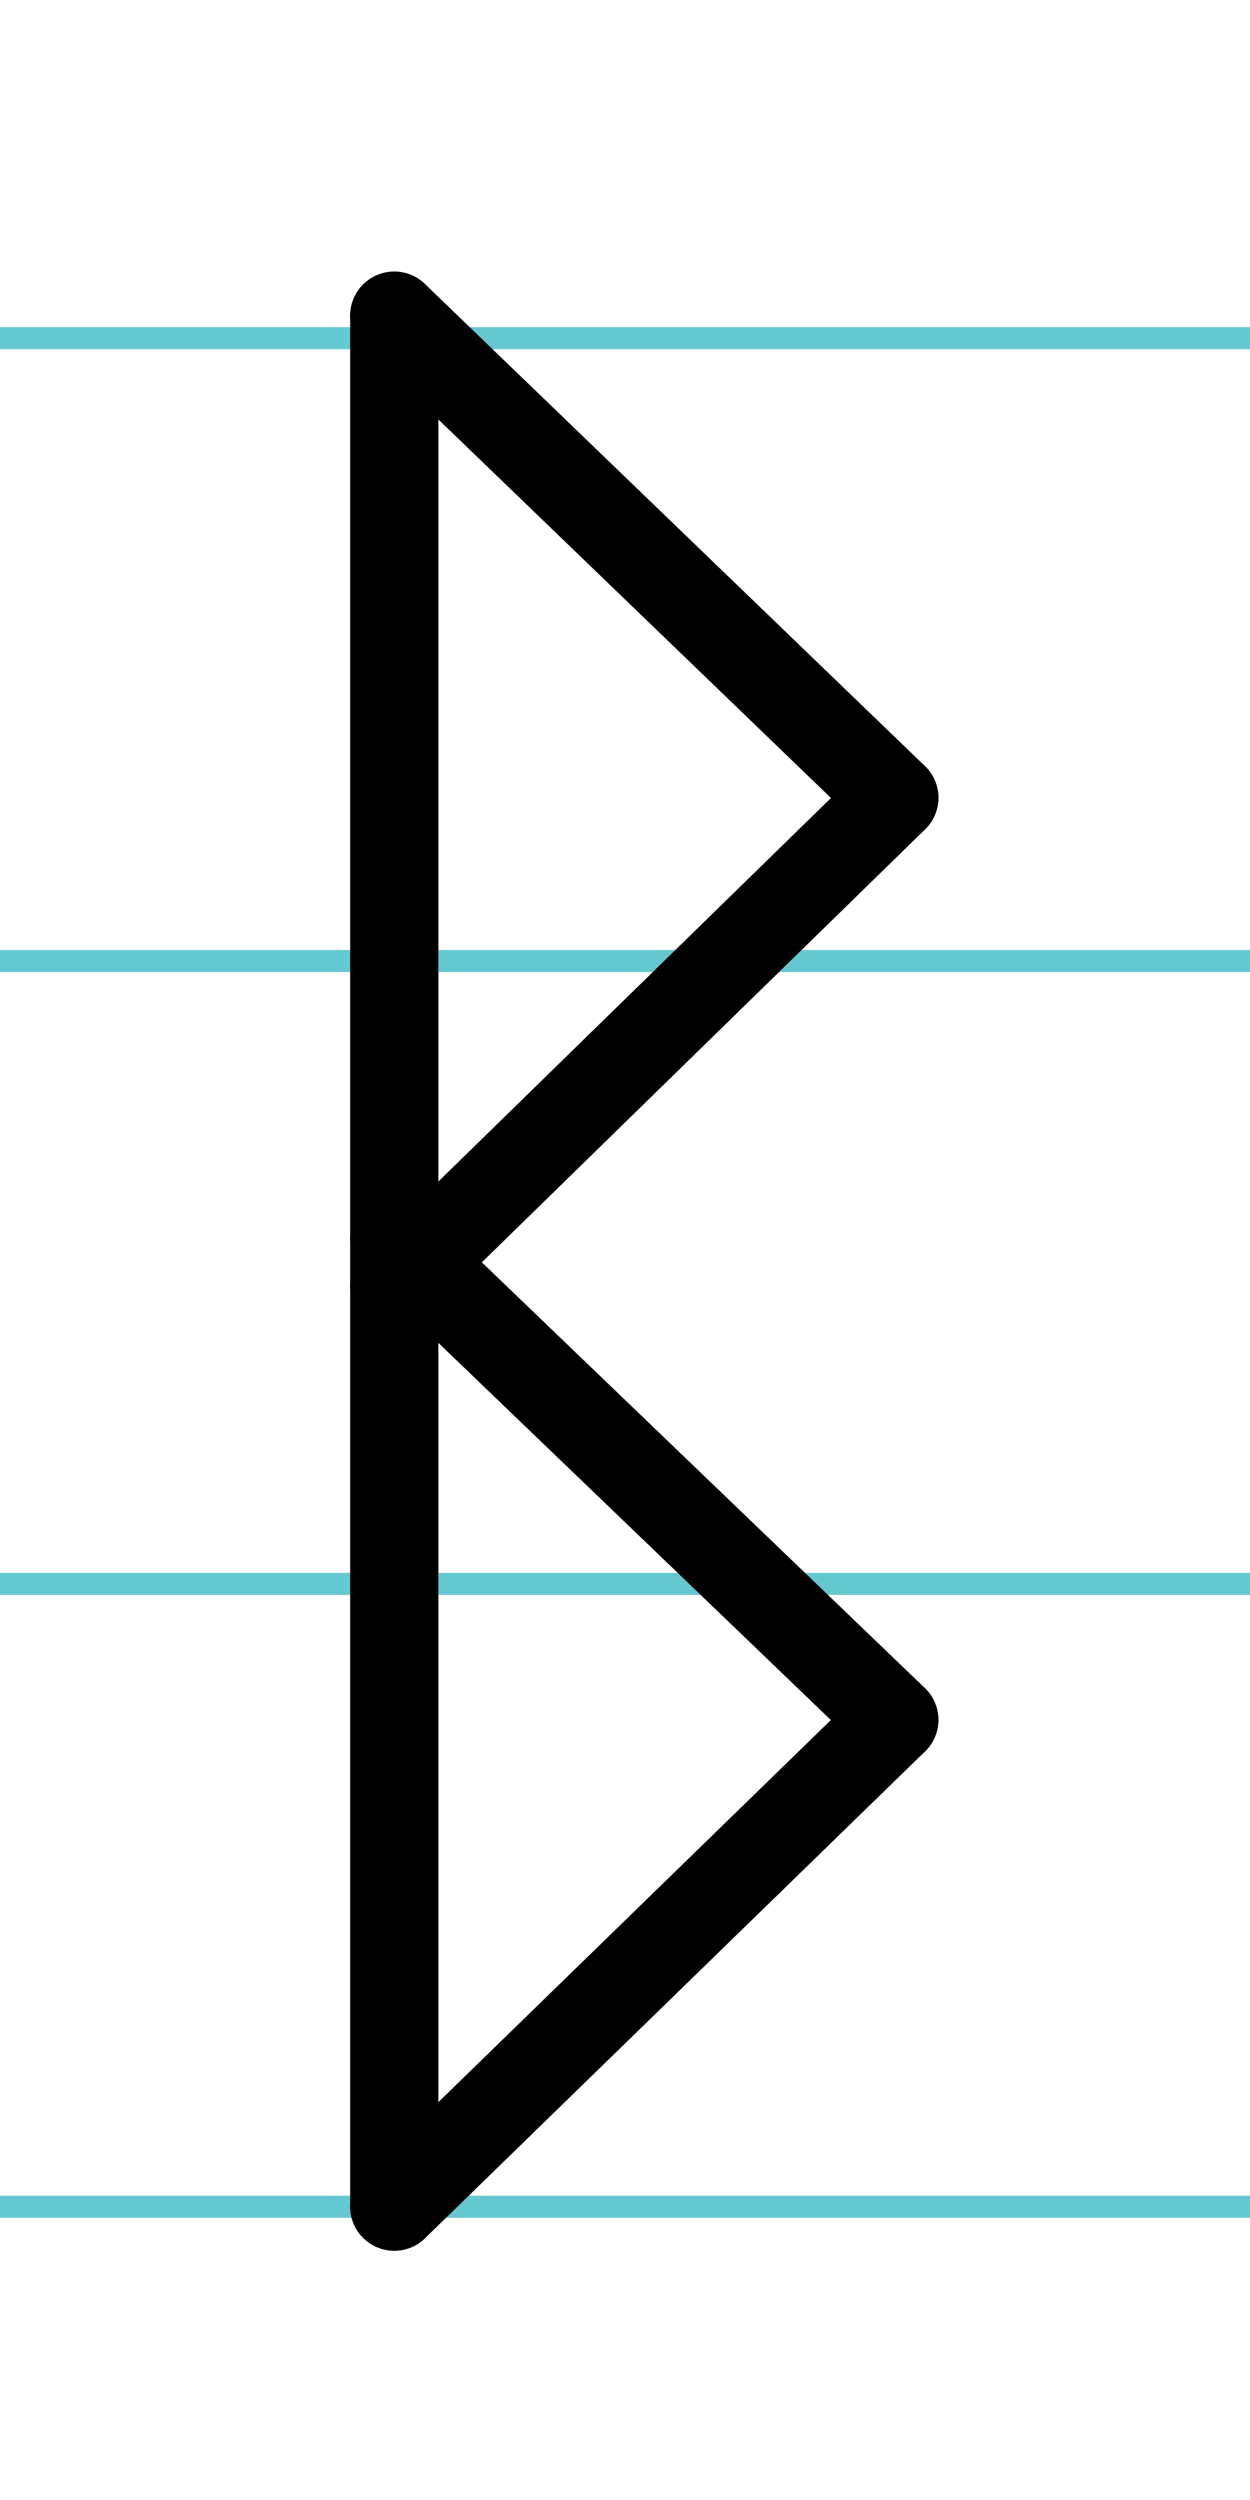
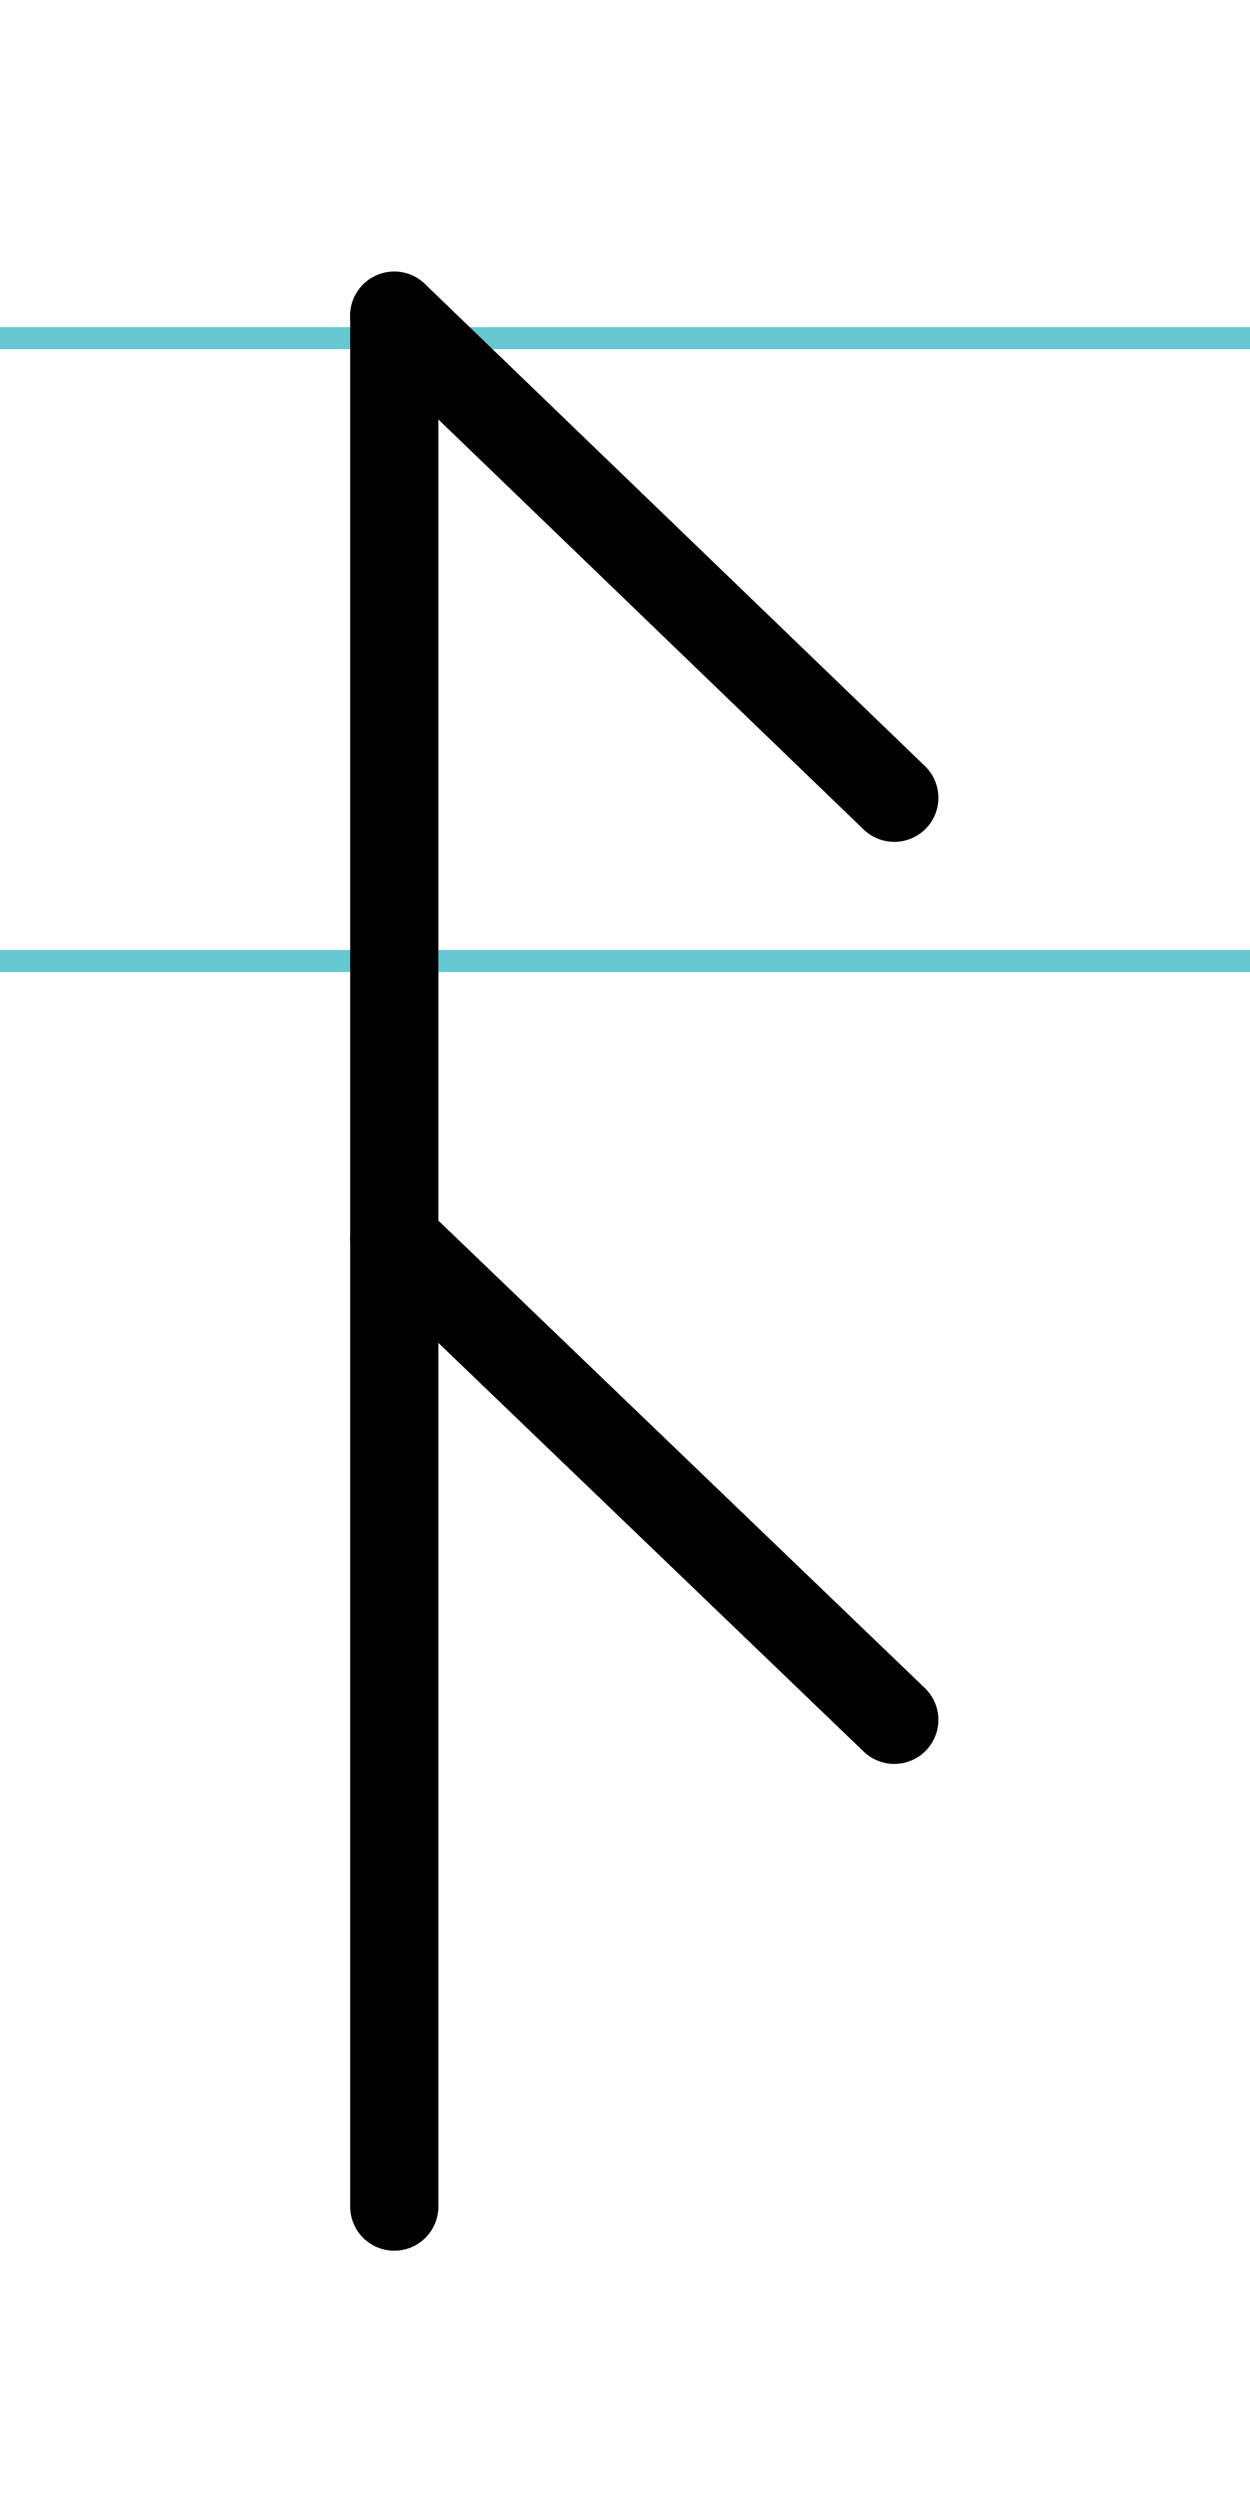
<svg xmlns="http://www.w3.org/2000/svg" width="20mm" height="40mm" viewBox="0 0 56.693 113.386">
  <g id="a" data-name="Ebene_1">
    <line x1="-1172.576" y1="15.337" x2="463.643" y2="15.337" fill="none" stroke="#65c8d0" stroke-miterlimit="10" />
    <line x1="-1172.576" y1="43.587" x2="463.643" y2="43.587" fill="none" stroke="#65c8d0" stroke-miterlimit="10" />
-     <line x1="-1172.576" y1="71.837" x2="463.643" y2="71.837" fill="none" stroke="#65c8d0" stroke-miterlimit="10" />
-     <line x1="-1172.576" y1="100.087" x2="463.643" y2="100.087" fill="none" stroke="#65c8d0" stroke-miterlimit="10" />
  </g>
  <g id="b" data-name="Ebene_2">
    <g>
      <line x1="17.882" y1="14.318" x2="17.882" y2="100.08" fill="none" stroke="#000" stroke-linecap="round" stroke-miterlimit="10" stroke-width="4" />
      <line x1="17.882" y1="14.318" x2="40.56" y2="36.183" fill="none" stroke="#000" stroke-linecap="round" stroke-miterlimit="10" stroke-width="4" />
-       <line x1="40.56" y1="36.183" x2="17.882" y2="58.336" fill="none" stroke="#000" stroke-linecap="round" stroke-miterlimit="10" stroke-width="4" />
      <line x1="17.882" y1="56.21" x2="40.56" y2="78.002" fill="none" stroke="#000" stroke-linecap="round" stroke-miterlimit="10" stroke-width="4" />
-       <line x1="40.56" y1="78.002" x2="17.882" y2="100.08" fill="none" stroke="#000" stroke-linecap="round" stroke-miterlimit="10" stroke-width="4" />
    </g>
  </g>
</svg>